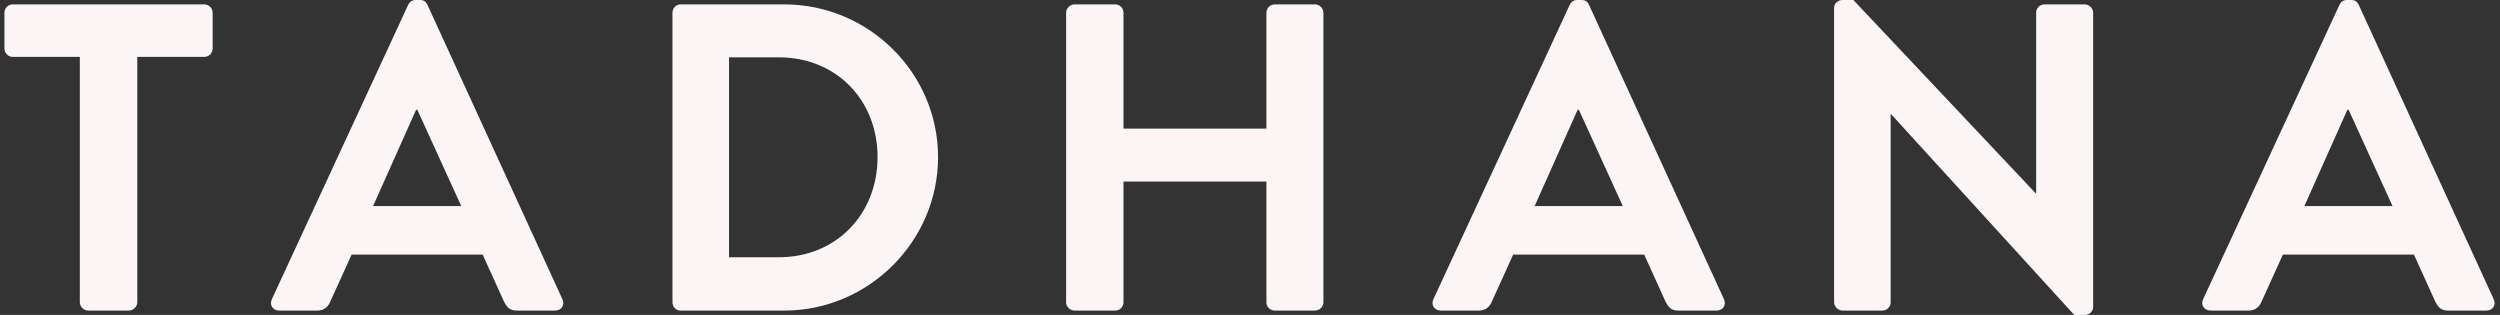
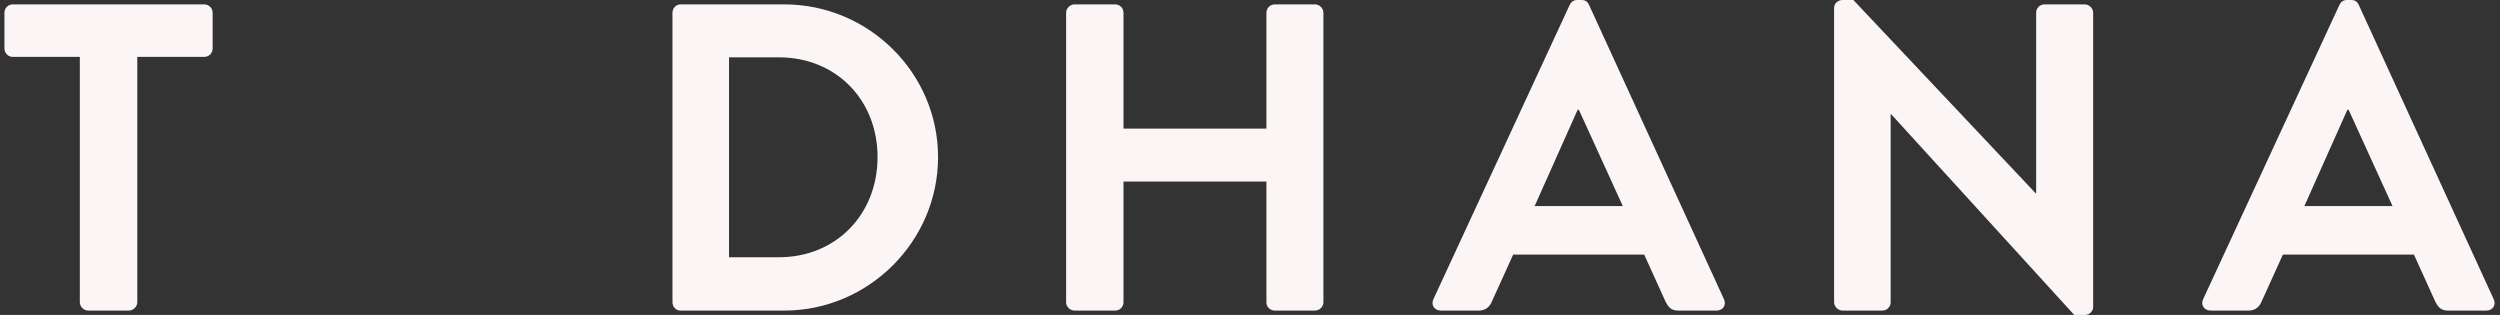
<svg xmlns="http://www.w3.org/2000/svg" fill="none" viewBox="0 0 254 32" height="32" width="254">
  <rect x="0" y="0" width="254" height="32" fill="#333333" stroke="none" />
  <g clip-path="url(#clip0_110_2144)">
    <path fill="#FBF5F5" d="M8.11 5.78H1.293C0.807 5.78 0.452 5.379 0.452 4.933V1.293C0.452 0.846 0.807 0.446 1.293 0.446H20.757C21.243 0.446 21.605 0.846 21.605 1.293V4.933C21.605 5.379 21.243 5.78 20.757 5.78H13.948V30.715C13.948 31.153 13.539 31.554 13.099 31.554H8.958C8.511 31.554 8.11 31.153 8.11 30.715V5.78Z" />
-     <path fill="#FBF5F5" d="M46.862 20.933L42.404 11.159H42.273L37.908 20.933H46.862ZM27.621 30.399L41.471 0.493C41.602 0.223 41.826 0 42.227 0H42.674C43.114 0 43.299 0.223 43.43 0.493L57.141 30.399C57.411 30.976 57.056 31.554 56.386 31.554H52.514C51.843 31.554 51.535 31.284 51.219 30.669L49.036 25.866H35.726L33.543 30.669C33.366 31.107 32.965 31.554 32.255 31.554H28.376C27.713 31.554 27.351 30.976 27.621 30.399Z" />
    <path fill="#FBF5F5" d="M79.143 26.136C84.934 26.136 89.16 21.78 89.16 15.961C89.16 10.143 84.934 5.826 79.143 5.826H74.069V26.136H79.143ZM68.323 1.293C68.323 0.846 68.678 0.446 69.125 0.446H79.683C88.274 0.446 95.307 7.427 95.307 15.961C95.307 24.496 88.274 31.554 79.683 31.554H69.125C68.678 31.554 68.323 31.161 68.323 30.715V1.293Z" />
    <path fill="#FBF5F5" d="M108.316 1.293C108.316 0.846 108.717 0.446 109.165 0.446H113.306C113.792 0.446 114.147 0.846 114.147 1.293V13.068H128.668V1.293C128.668 0.846 129.023 0.446 129.516 0.446H133.611C134.058 0.446 134.459 0.846 134.459 1.293V30.715C134.459 31.161 134.058 31.554 133.611 31.554H129.516C129.023 31.554 128.668 31.161 128.668 30.715V18.447H114.147V30.715C114.147 31.161 113.792 31.554 113.306 31.554H109.165C108.717 31.554 108.316 31.161 108.316 30.715V1.293Z" />
    <path fill="#FBF5F5" d="M164.875 20.933L160.417 11.159H160.286L155.921 20.933H164.875ZM145.634 30.399L159.484 0.493C159.615 0.223 159.839 0 160.24 0H160.687C161.127 0 161.312 0.223 161.443 0.493L175.155 30.399C175.424 30.976 175.07 31.554 174.399 31.554H170.527C169.857 31.554 169.548 31.284 169.232 30.669L167.049 25.866H153.739L151.557 30.669C151.379 31.107 150.978 31.554 150.269 31.554H146.39C145.726 31.554 145.364 30.976 145.634 30.399Z" />
    <path fill="#FBF5F5" d="M186.344 0.8C186.344 0.354 186.745 0 187.193 0H188.303L206.827 19.64H206.873V1.285C206.873 0.847 207.228 0.446 207.721 0.446H211.816C212.263 0.446 212.664 0.847 212.664 1.285V31.2C212.664 31.646 212.263 32 211.816 32H210.744L192.136 11.598H192.09V30.707C192.09 31.153 191.735 31.554 191.241 31.554H187.193C186.745 31.554 186.344 31.153 186.344 30.707V0.8Z" />
    <path fill="#FBF5F5" d="M243.08 20.933L238.622 11.159H238.491L234.126 20.933H243.08ZM223.839 30.399L237.689 0.493C237.82 0.223 238.044 0 238.445 0H238.892C239.332 0 239.517 0.223 239.648 0.493L253.36 30.399C253.63 30.976 253.275 31.554 252.604 31.554H248.733C248.062 31.554 247.753 31.284 247.437 30.669L245.255 25.866H231.944L229.762 30.669C229.584 31.107 229.183 31.554 228.474 31.554H224.595C223.931 31.554 223.569 30.976 223.839 30.399Z" />
  </g>
  <defs>
    <clipPath id="clip0_110_2144">
      <rect transform="translate(0.452)" fill="white" height="32" width="253" />
    </clipPath>
  </defs>
</svg>